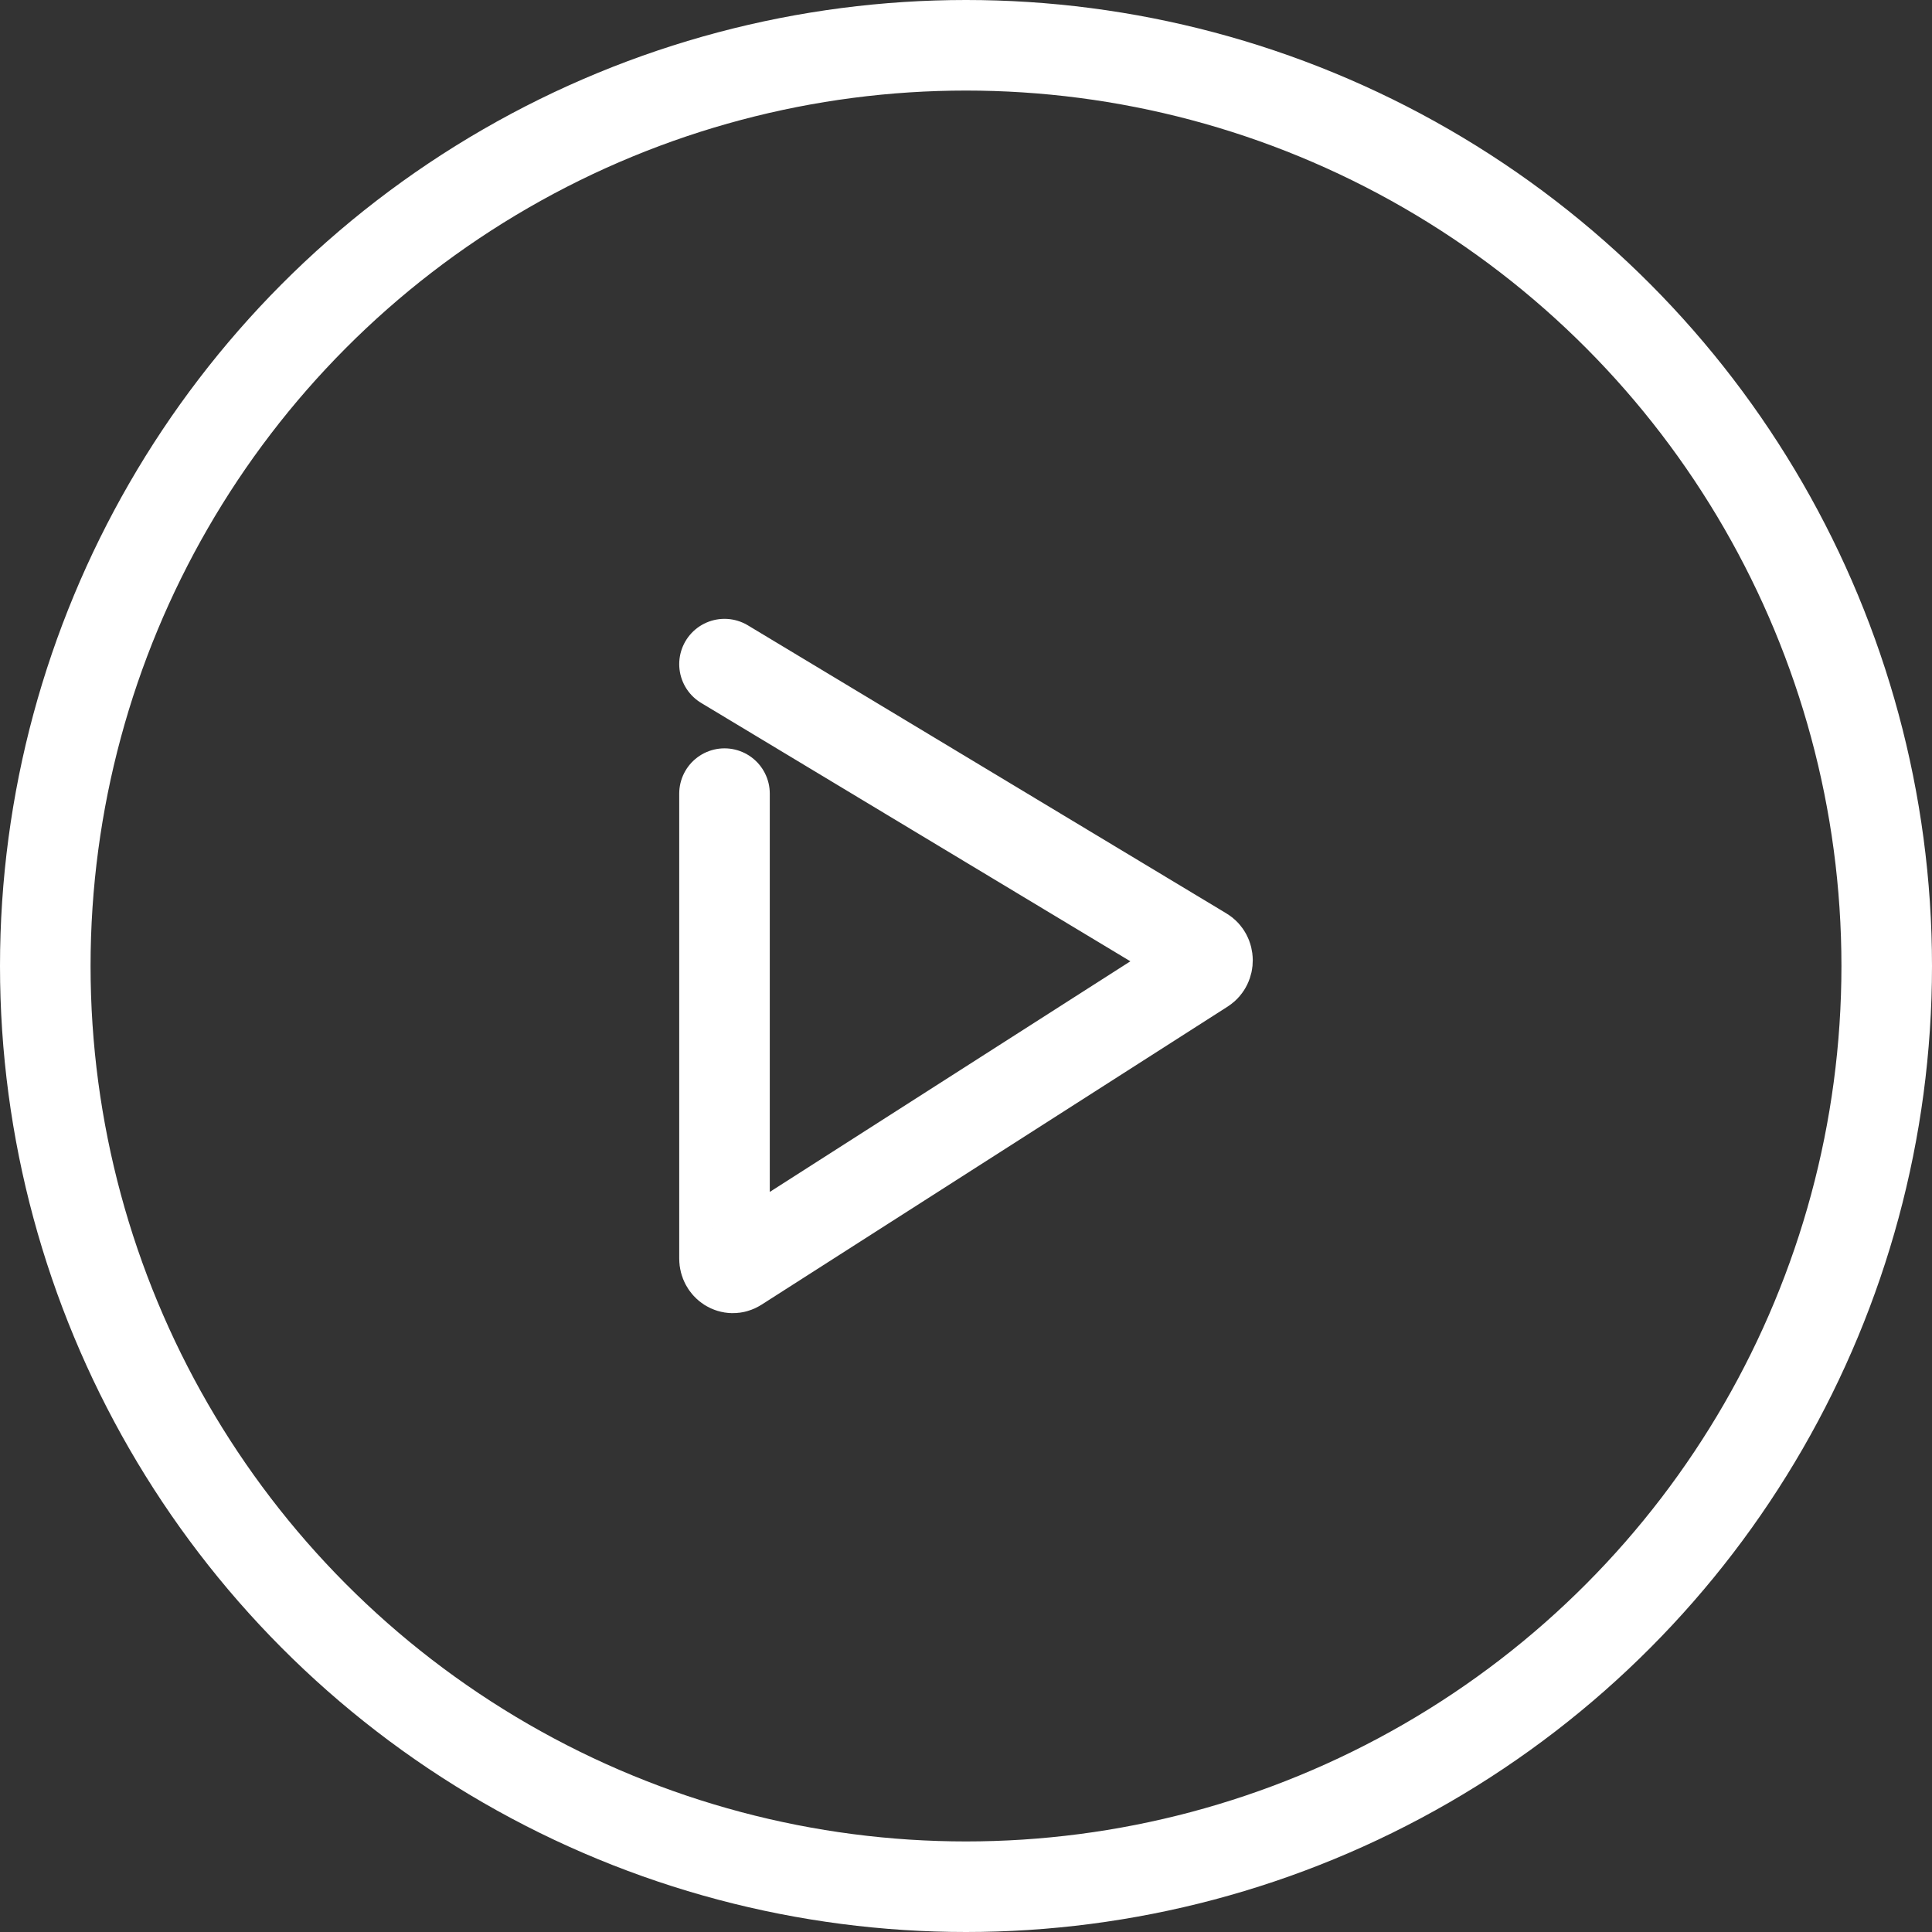
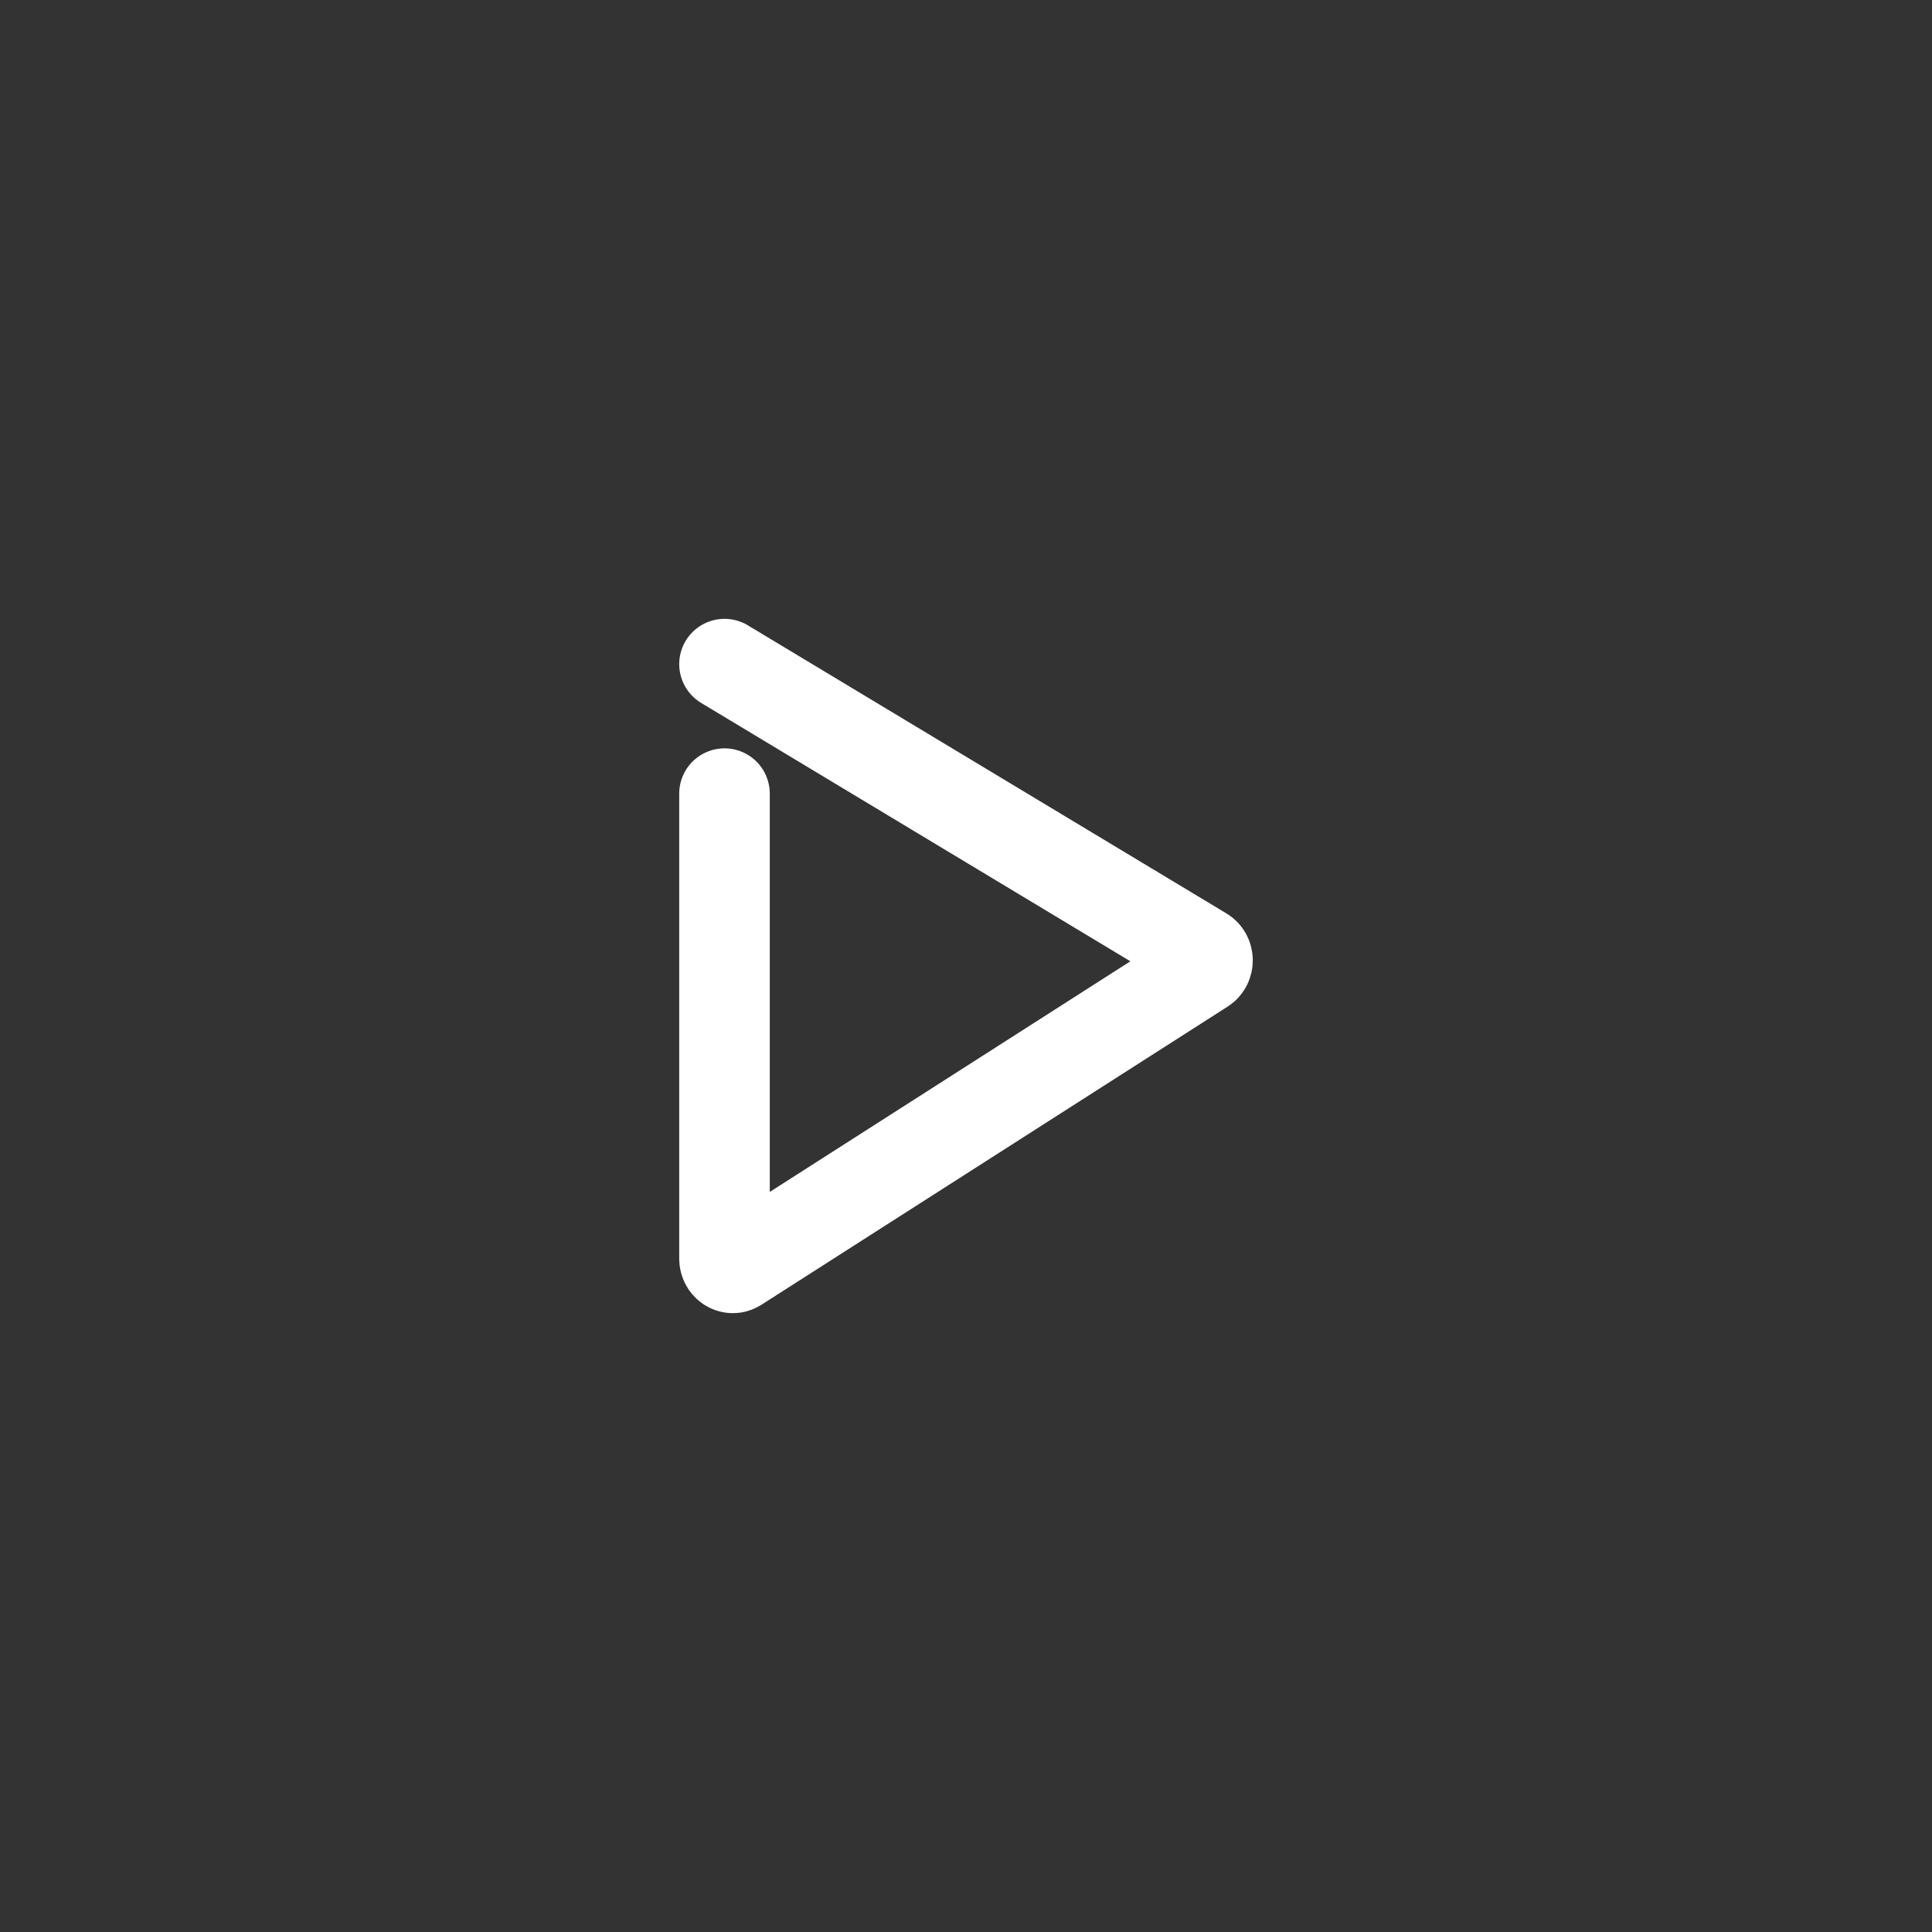
<svg xmlns="http://www.w3.org/2000/svg" width="64" height="64" viewBox="0 0 64 64" fill="none">
  <rect x="0" y="0" width="64" height="64" fill="#333333" stroke="none" />
-   <circle cx="32" cy="32" r="30.5" stroke="white" stroke-width="3" />
  <path d="M24 22L39.855 31.544C40.045 31.658 40.049 31.959 39.862 32.079L24.414 41.959C24.23 42.076 24 41.929 24 41.693V26.29" stroke="white" stroke-width="3" stroke-linecap="round" />
</svg>